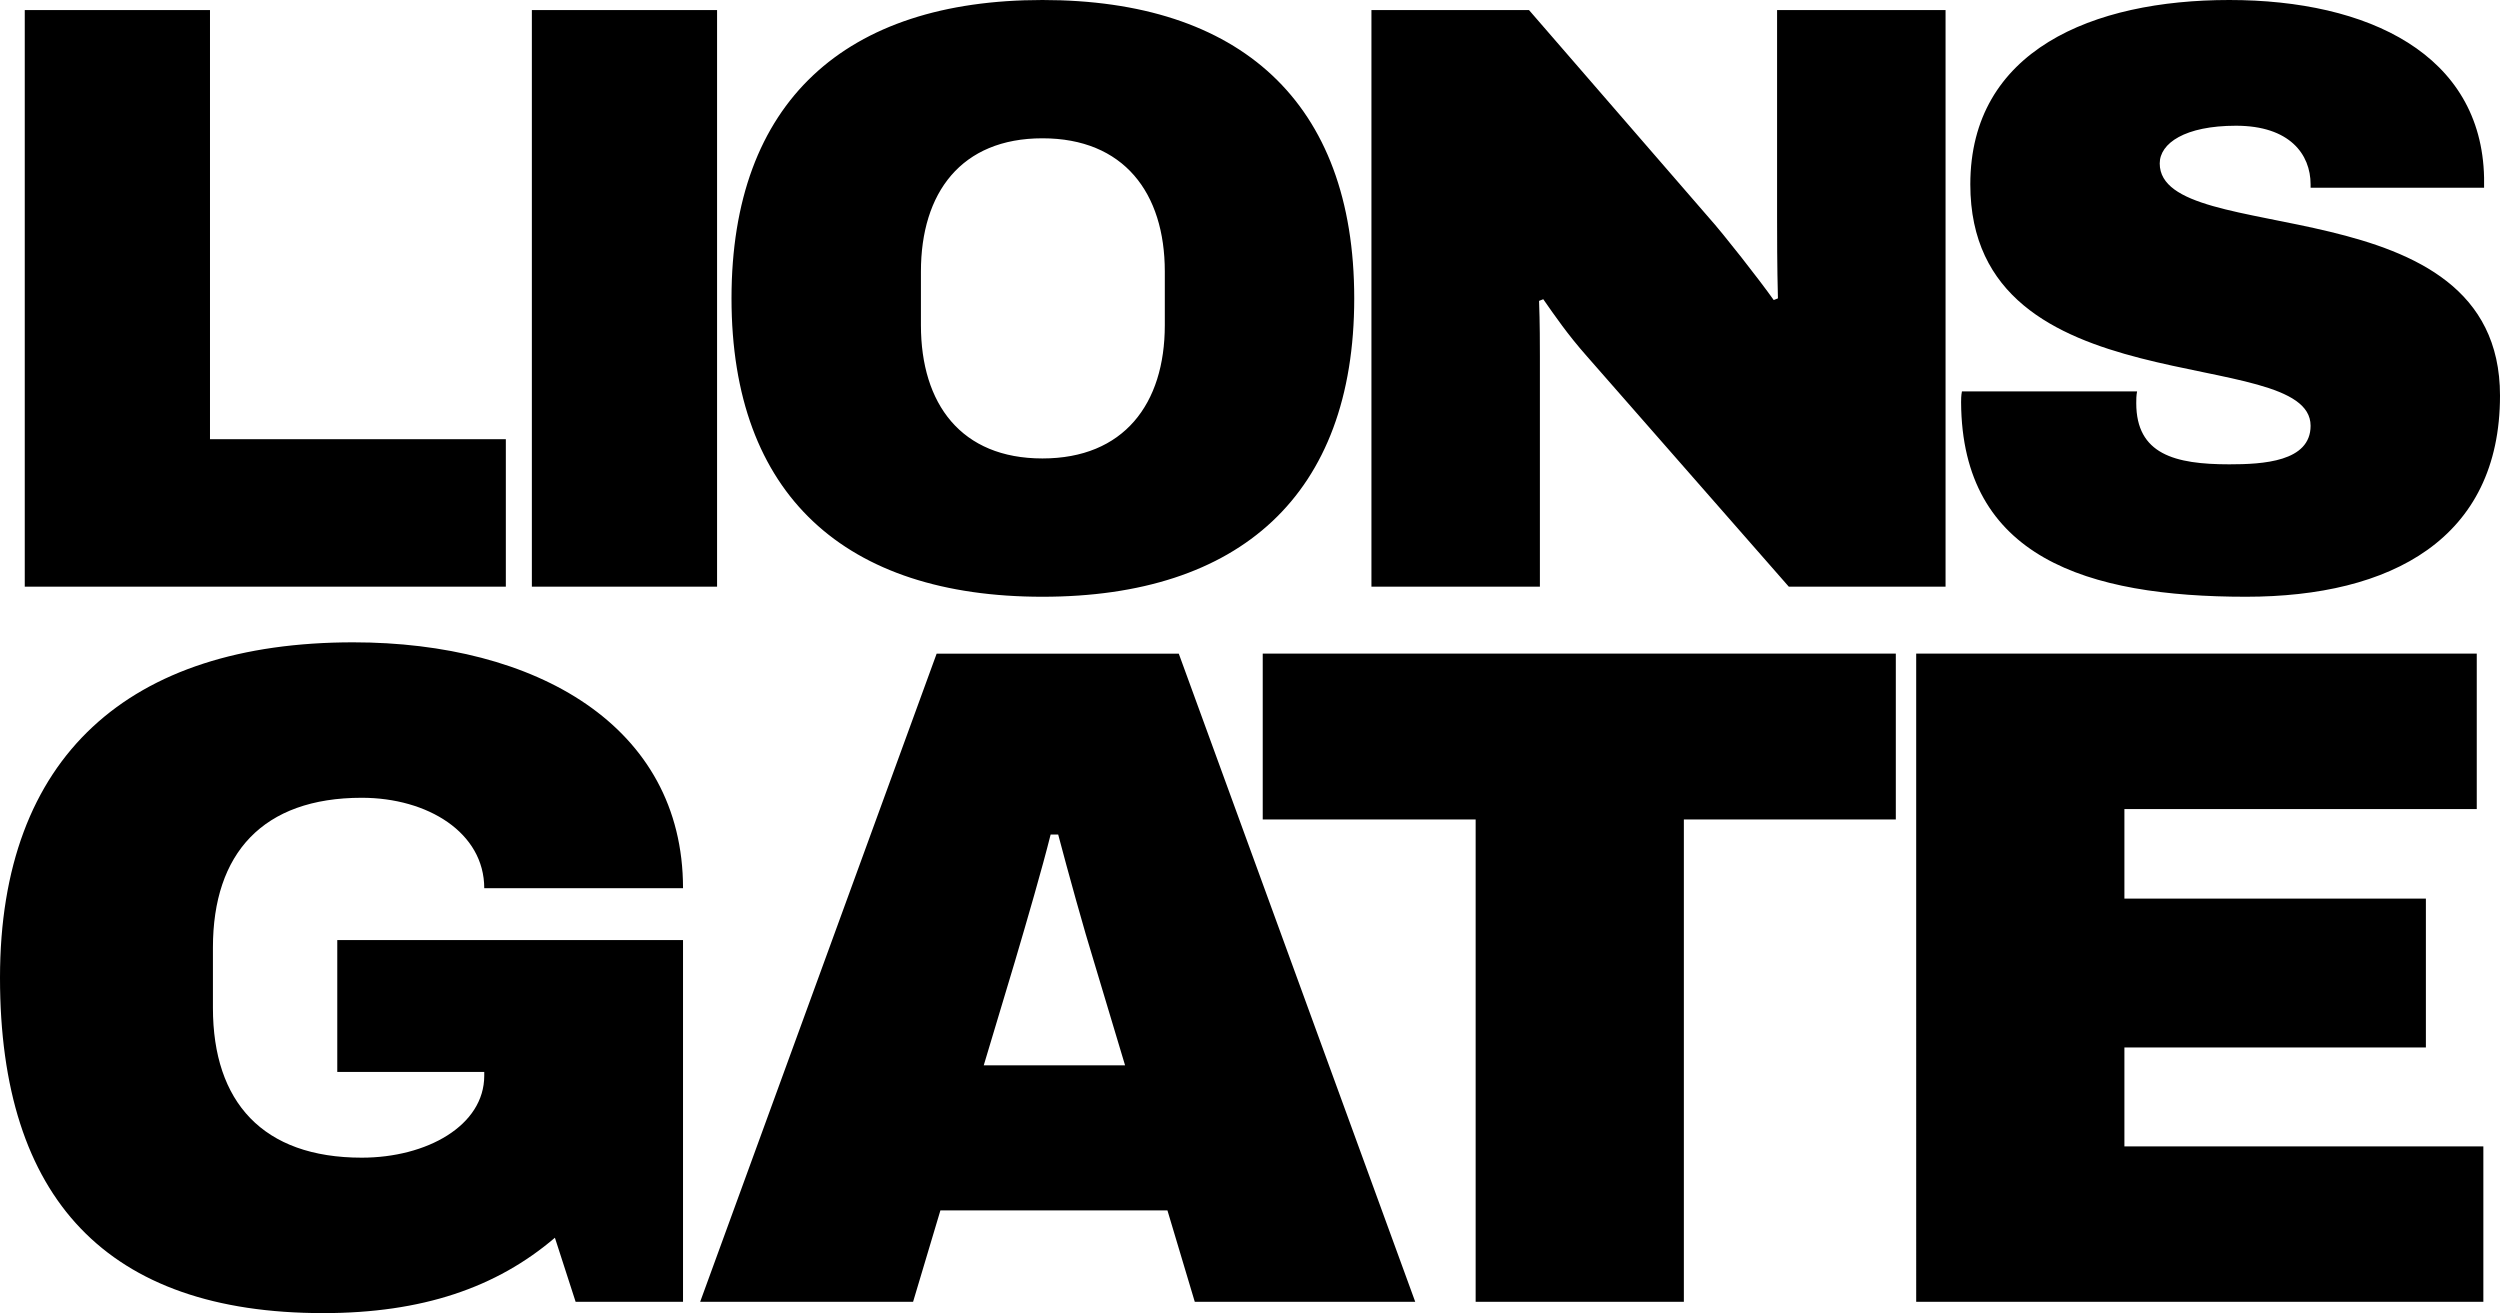
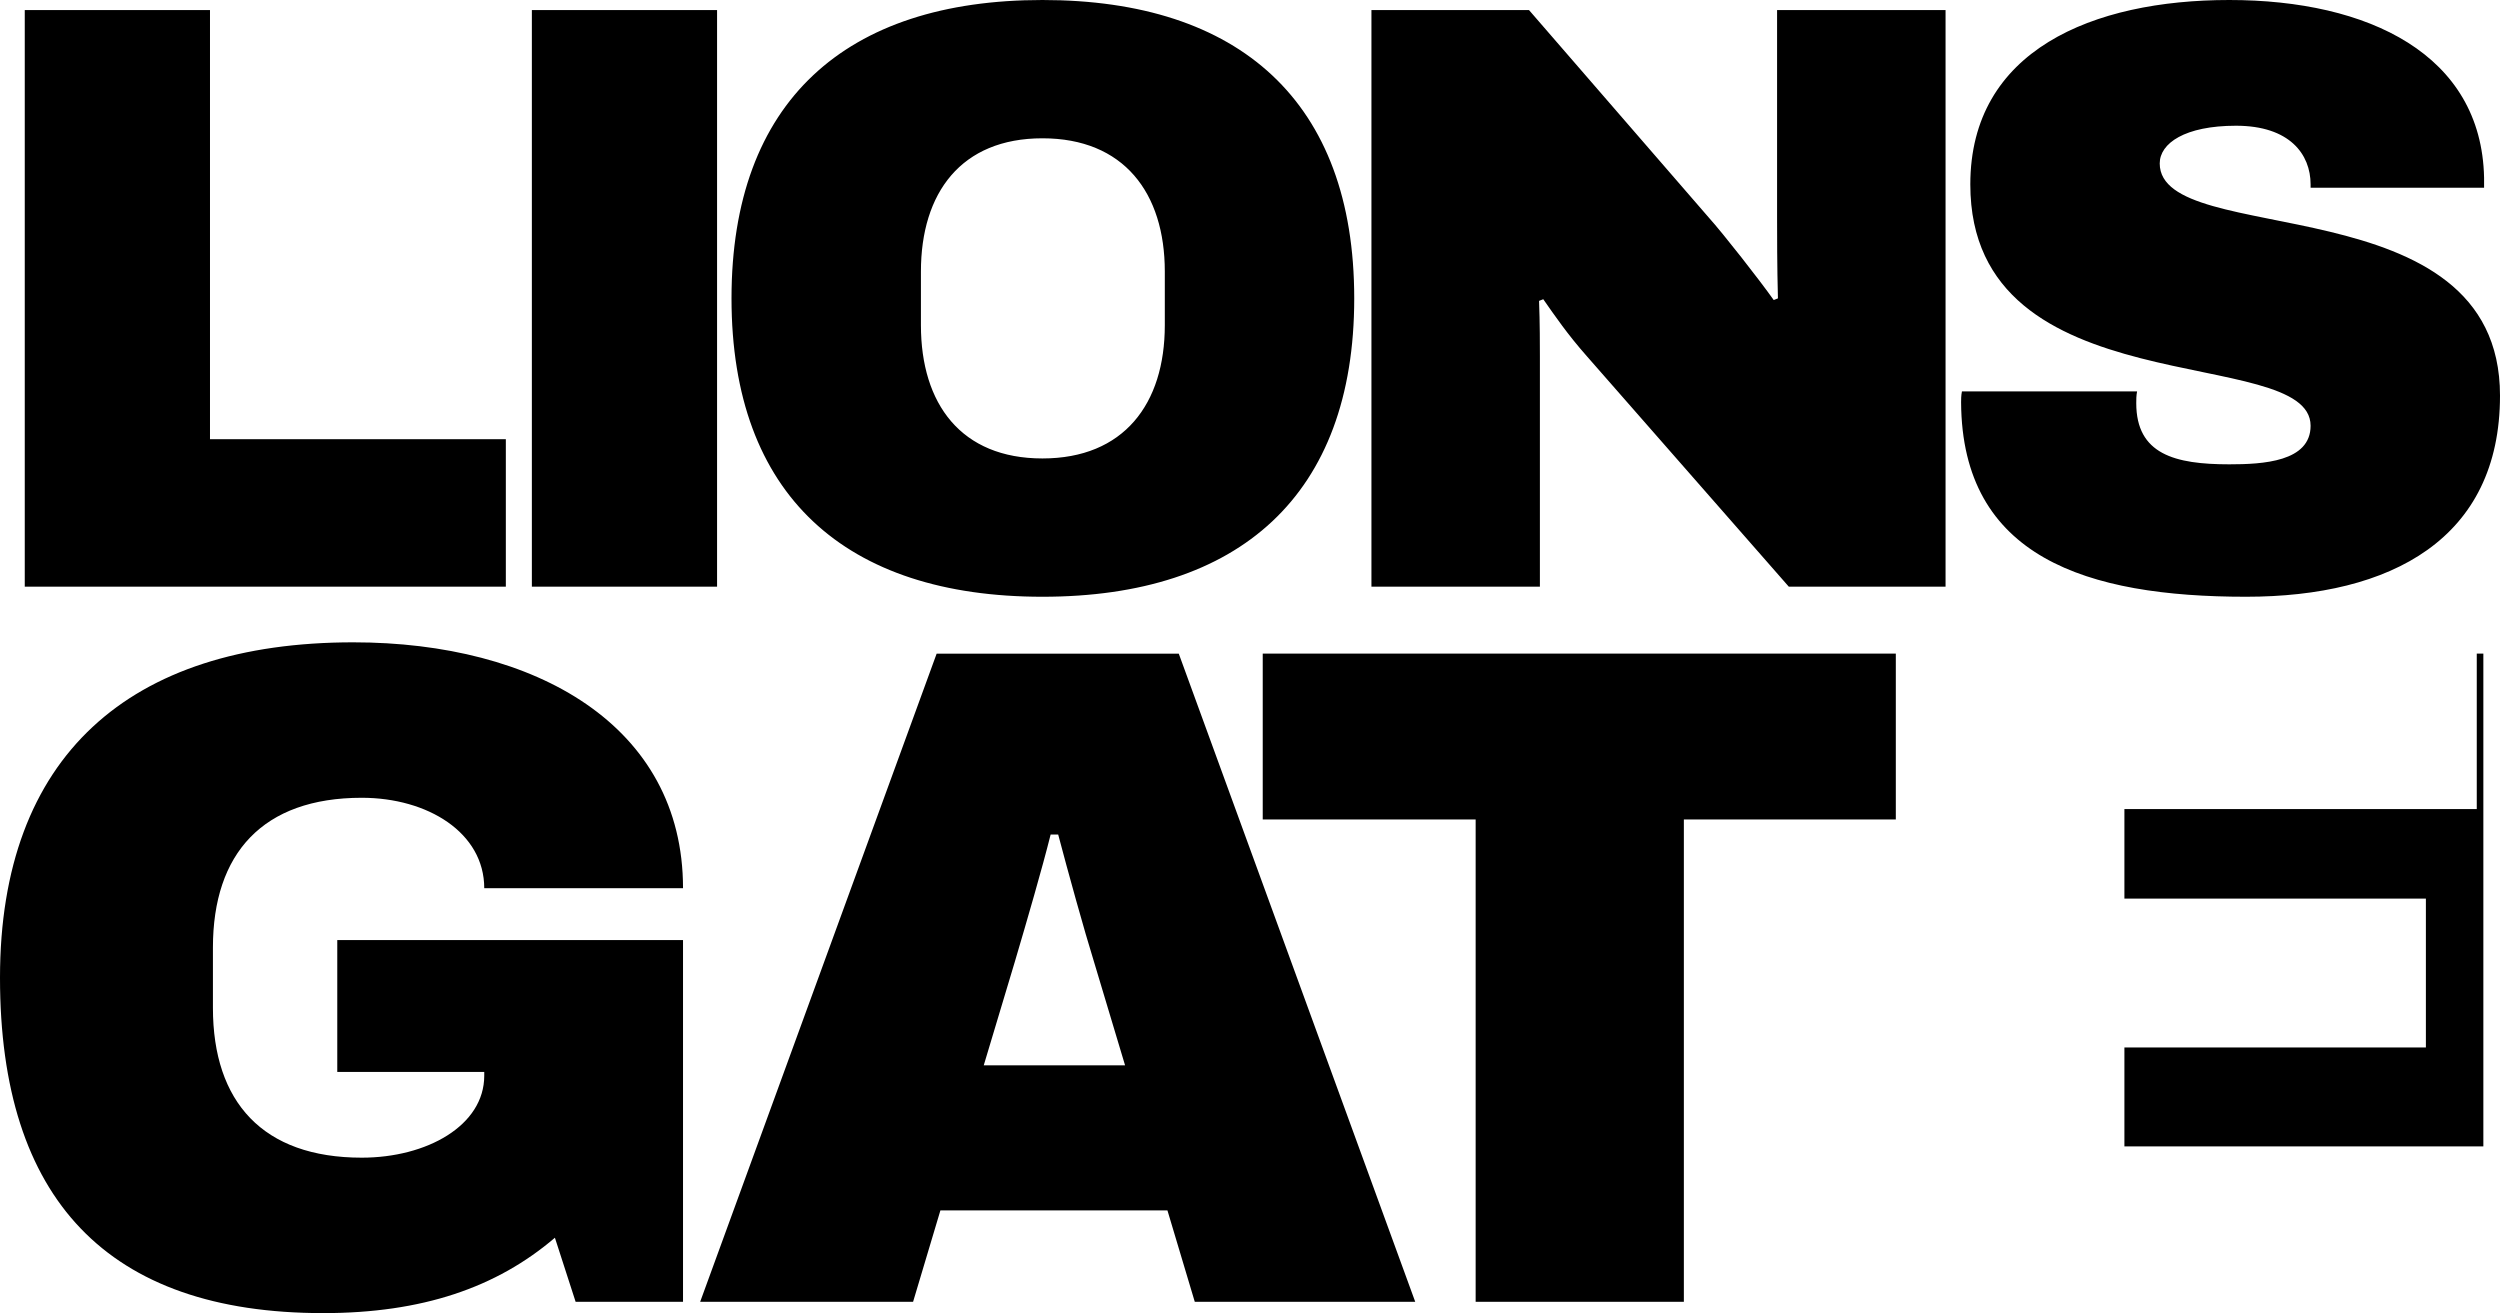
<svg xmlns="http://www.w3.org/2000/svg" xmlns:ns1="http://www.inkscape.org/namespaces/inkscape" xmlns:ns2="http://sodipodi.sourceforge.net/DTD/sodipodi-0.dtd" width="400" height="210.099" viewBox="0 0 400 210.099" version="1.1" id="svg1" xml:space="preserve" ns1:version="1.4.2 (f4327f4, 2025-05-13)" ns2:docname="Lionsgate Films 2025.svg">
  <ns2:namedview id="namedview1" pagecolor="#ffffff" bordercolor="#000000" borderopacity="0.25" ns1:showpageshadow="2" ns1:pageopacity="0.0" ns1:pagecheckerboard="0" ns1:deskcolor="#d1d1d1" ns1:document-units="px" showgrid="false" showguides="true" ns1:zoom="1" ns1:cx="275" ns1:cy="152.5" ns1:window-width="1366" ns1:window-height="705" ns1:window-x="-8" ns1:window-y="-8" ns1:window-maximized="1" ns1:current-layer="layer1">
    <ns1:grid id="grid1" units="px" originx="0" originy="0" spacingx="1" spacingy="1" empcolor="#0099e5" empopacity="0.302" color="#0099e5" opacity="0.149" empspacing="5" enabled="true" visible="false" />
  </ns2:namedview>
  <defs id="defs1" />
  <g ns1:label="Lapis 1" ns1:groupmode="layer" id="layer1">
-     <path id="path7" style="font-weight:900;font-size:90.382px;font-family:Archivo;-inkscape-font-specification:'Archivo Heavy';letter-spacing:-7px;opacity:1;fill:#000000;stroke-width:1.57" d="m 166.791,0 c -31.513,0 -49.75,16.226 -49.75,47.739 0,31.513 18.237,47.742 49.75,47.742 31.513,0 49.886,-16.228 49.886,-47.742 C 216.677,16.226 198.304,0 166.791,0 Z m 189.895,0 c -21.858,0 -41.436,8.047 -41.436,29.503 0,35.939 54.445,25.344 54.445,38.619 0,5.766 -7.644,6.17 -13.008,6.17 -8.716,0 -14.886,-1.609 -14.886,-9.789 0,-0.536 -8.3e-4,-1.207 0.133,-1.878 h -28.025 c -0.134,0.67 -0.133,1.342 -0.133,1.744 0.134,24.808 20.113,31.111 45.592,31.111 23.199,0 40.633,-9.255 40.633,-32.186 0,-34.195 -54.445,-23.332 -54.445,-37.144 0,-3.218 4.023,-6.033 12.203,-6.033 8.582,0 11.936,4.559 11.936,9.386 v 0.536 h 27.758 v -1.608 C 397.051,8.718 378.947,0 356.686,0 Z M 3.961,1.611 V 93.87 H 80.934 V 70.27 H 33.598 V 1.611 Z m 81.137,0 V 93.87 H 114.731 V 1.611 Z m 134.332,0 v 92.258 h 26.953 v -36.878 c 0,-1.609 8.3e-4,-5.363 -0.133,-8.85 l 0.672,-0.267 c 1.877,2.682 3.888,5.63 6.972,9.117 l 32.317,36.878 h 25.078 V 1.611 h -26.956 v 33.122 c 0,2.548 0.002,8.044 0.136,13.005 l -0.672,0.27 c -2.28,-3.218 -8.044,-10.593 -10.458,-13.275 L 244.641,1.611 Z m -52.639,20.517 c 13.008,0 19.578,8.717 19.578,21.322 v 8.58 c 0,12.605 -6.57,21.322 -19.578,21.322 -13.008,0 -19.444,-8.717 -19.444,-21.322 v -8.58 c 0,-12.605 6.437,-21.322 19.444,-21.322 z M 56.525,102.772 C 20.65,102.772 0,121.011 0,156.434 c 0,35.423 17.184,53.665 51.703,53.665 15.827,0 27.735,-4.072 37.081,-12.061 l 3.315,10.25 H 109.283 V 150.406 H 53.964 v 21.102 h 23.516 v 0.603 c 0,7.989 -9.197,13.116 -19.598,13.116 -15.827,0 -23.814,-8.894 -23.814,-23.968 v -9.647 c 0,-15.074 7.987,-23.968 23.814,-23.968 10.552,0 19.598,5.578 19.598,14.472 h 31.804 c 0,-26.078 -23.666,-39.344 -52.758,-39.344 z m 145.512,1.808 v 26.533 h 34.067 v 77.175 h 33.314 v -77.175 h 33.913 v -26.533 z m 104.554,0 V 208.288 H 397.337 V 183.419 H 339.905 V 167.591 h 48.237 v -23.817 h -48.237 v -14.321 h 56.377 v -24.872 z m -156.727,0.002 -37.837,103.705 h 34.067 l 4.37,-14.62 h 36.327 l 4.373,14.62 h 35.272 L 188.603,104.582 Z m 18.239,28.938 h 1.206 c 1.507,5.728 4.219,15.528 5.726,20.352 l 4.976,16.581 H 157.399 l 4.976,-16.581 c 1.96,-6.632 4.372,-14.925 5.729,-20.352 z" />
+     <path id="path7" style="font-weight:900;font-size:90.382px;font-family:Archivo;-inkscape-font-specification:'Archivo Heavy';letter-spacing:-7px;opacity:1;fill:#000000;stroke-width:1.57" d="m 166.791,0 c -31.513,0 -49.75,16.226 -49.75,47.739 0,31.513 18.237,47.742 49.75,47.742 31.513,0 49.886,-16.228 49.886,-47.742 C 216.677,16.226 198.304,0 166.791,0 Z m 189.895,0 c -21.858,0 -41.436,8.047 -41.436,29.503 0,35.939 54.445,25.344 54.445,38.619 0,5.766 -7.644,6.17 -13.008,6.17 -8.716,0 -14.886,-1.609 -14.886,-9.789 0,-0.536 -8.3e-4,-1.207 0.133,-1.878 h -28.025 c -0.134,0.67 -0.133,1.342 -0.133,1.744 0.134,24.808 20.113,31.111 45.592,31.111 23.199,0 40.633,-9.255 40.633,-32.186 0,-34.195 -54.445,-23.332 -54.445,-37.144 0,-3.218 4.023,-6.033 12.203,-6.033 8.582,0 11.936,4.559 11.936,9.386 v 0.536 h 27.758 v -1.608 C 397.051,8.718 378.947,0 356.686,0 Z M 3.961,1.611 V 93.87 H 80.934 V 70.27 H 33.598 V 1.611 Z m 81.137,0 V 93.87 H 114.731 V 1.611 Z m 134.332,0 v 92.258 h 26.953 v -36.878 c 0,-1.609 8.3e-4,-5.363 -0.133,-8.85 l 0.672,-0.267 c 1.877,2.682 3.888,5.63 6.972,9.117 l 32.317,36.878 h 25.078 V 1.611 h -26.956 v 33.122 c 0,2.548 0.002,8.044 0.136,13.005 l -0.672,0.27 c -2.28,-3.218 -8.044,-10.593 -10.458,-13.275 L 244.641,1.611 Z m -52.639,20.517 c 13.008,0 19.578,8.717 19.578,21.322 v 8.58 c 0,12.605 -6.57,21.322 -19.578,21.322 -13.008,0 -19.444,-8.717 -19.444,-21.322 v -8.58 c 0,-12.605 6.437,-21.322 19.444,-21.322 z M 56.525,102.772 C 20.65,102.772 0,121.011 0,156.434 c 0,35.423 17.184,53.665 51.703,53.665 15.827,0 27.735,-4.072 37.081,-12.061 l 3.315,10.25 H 109.283 V 150.406 H 53.964 v 21.102 h 23.516 v 0.603 c 0,7.989 -9.197,13.116 -19.598,13.116 -15.827,0 -23.814,-8.894 -23.814,-23.968 v -9.647 c 0,-15.074 7.987,-23.968 23.814,-23.968 10.552,0 19.598,5.578 19.598,14.472 h 31.804 c 0,-26.078 -23.666,-39.344 -52.758,-39.344 z m 145.512,1.808 v 26.533 h 34.067 v 77.175 h 33.314 v -77.175 h 33.913 v -26.533 z m 104.554,0 H 397.337 V 183.419 H 339.905 V 167.591 h 48.237 v -23.817 h -48.237 v -14.321 h 56.377 v -24.872 z m -156.727,0.002 -37.837,103.705 h 34.067 l 4.37,-14.62 h 36.327 l 4.373,14.62 h 35.272 L 188.603,104.582 Z m 18.239,28.938 h 1.206 c 1.507,5.728 4.219,15.528 5.726,20.352 l 4.976,16.581 H 157.399 l 4.976,-16.581 c 1.96,-6.632 4.372,-14.925 5.729,-20.352 z" />
  </g>
</svg>